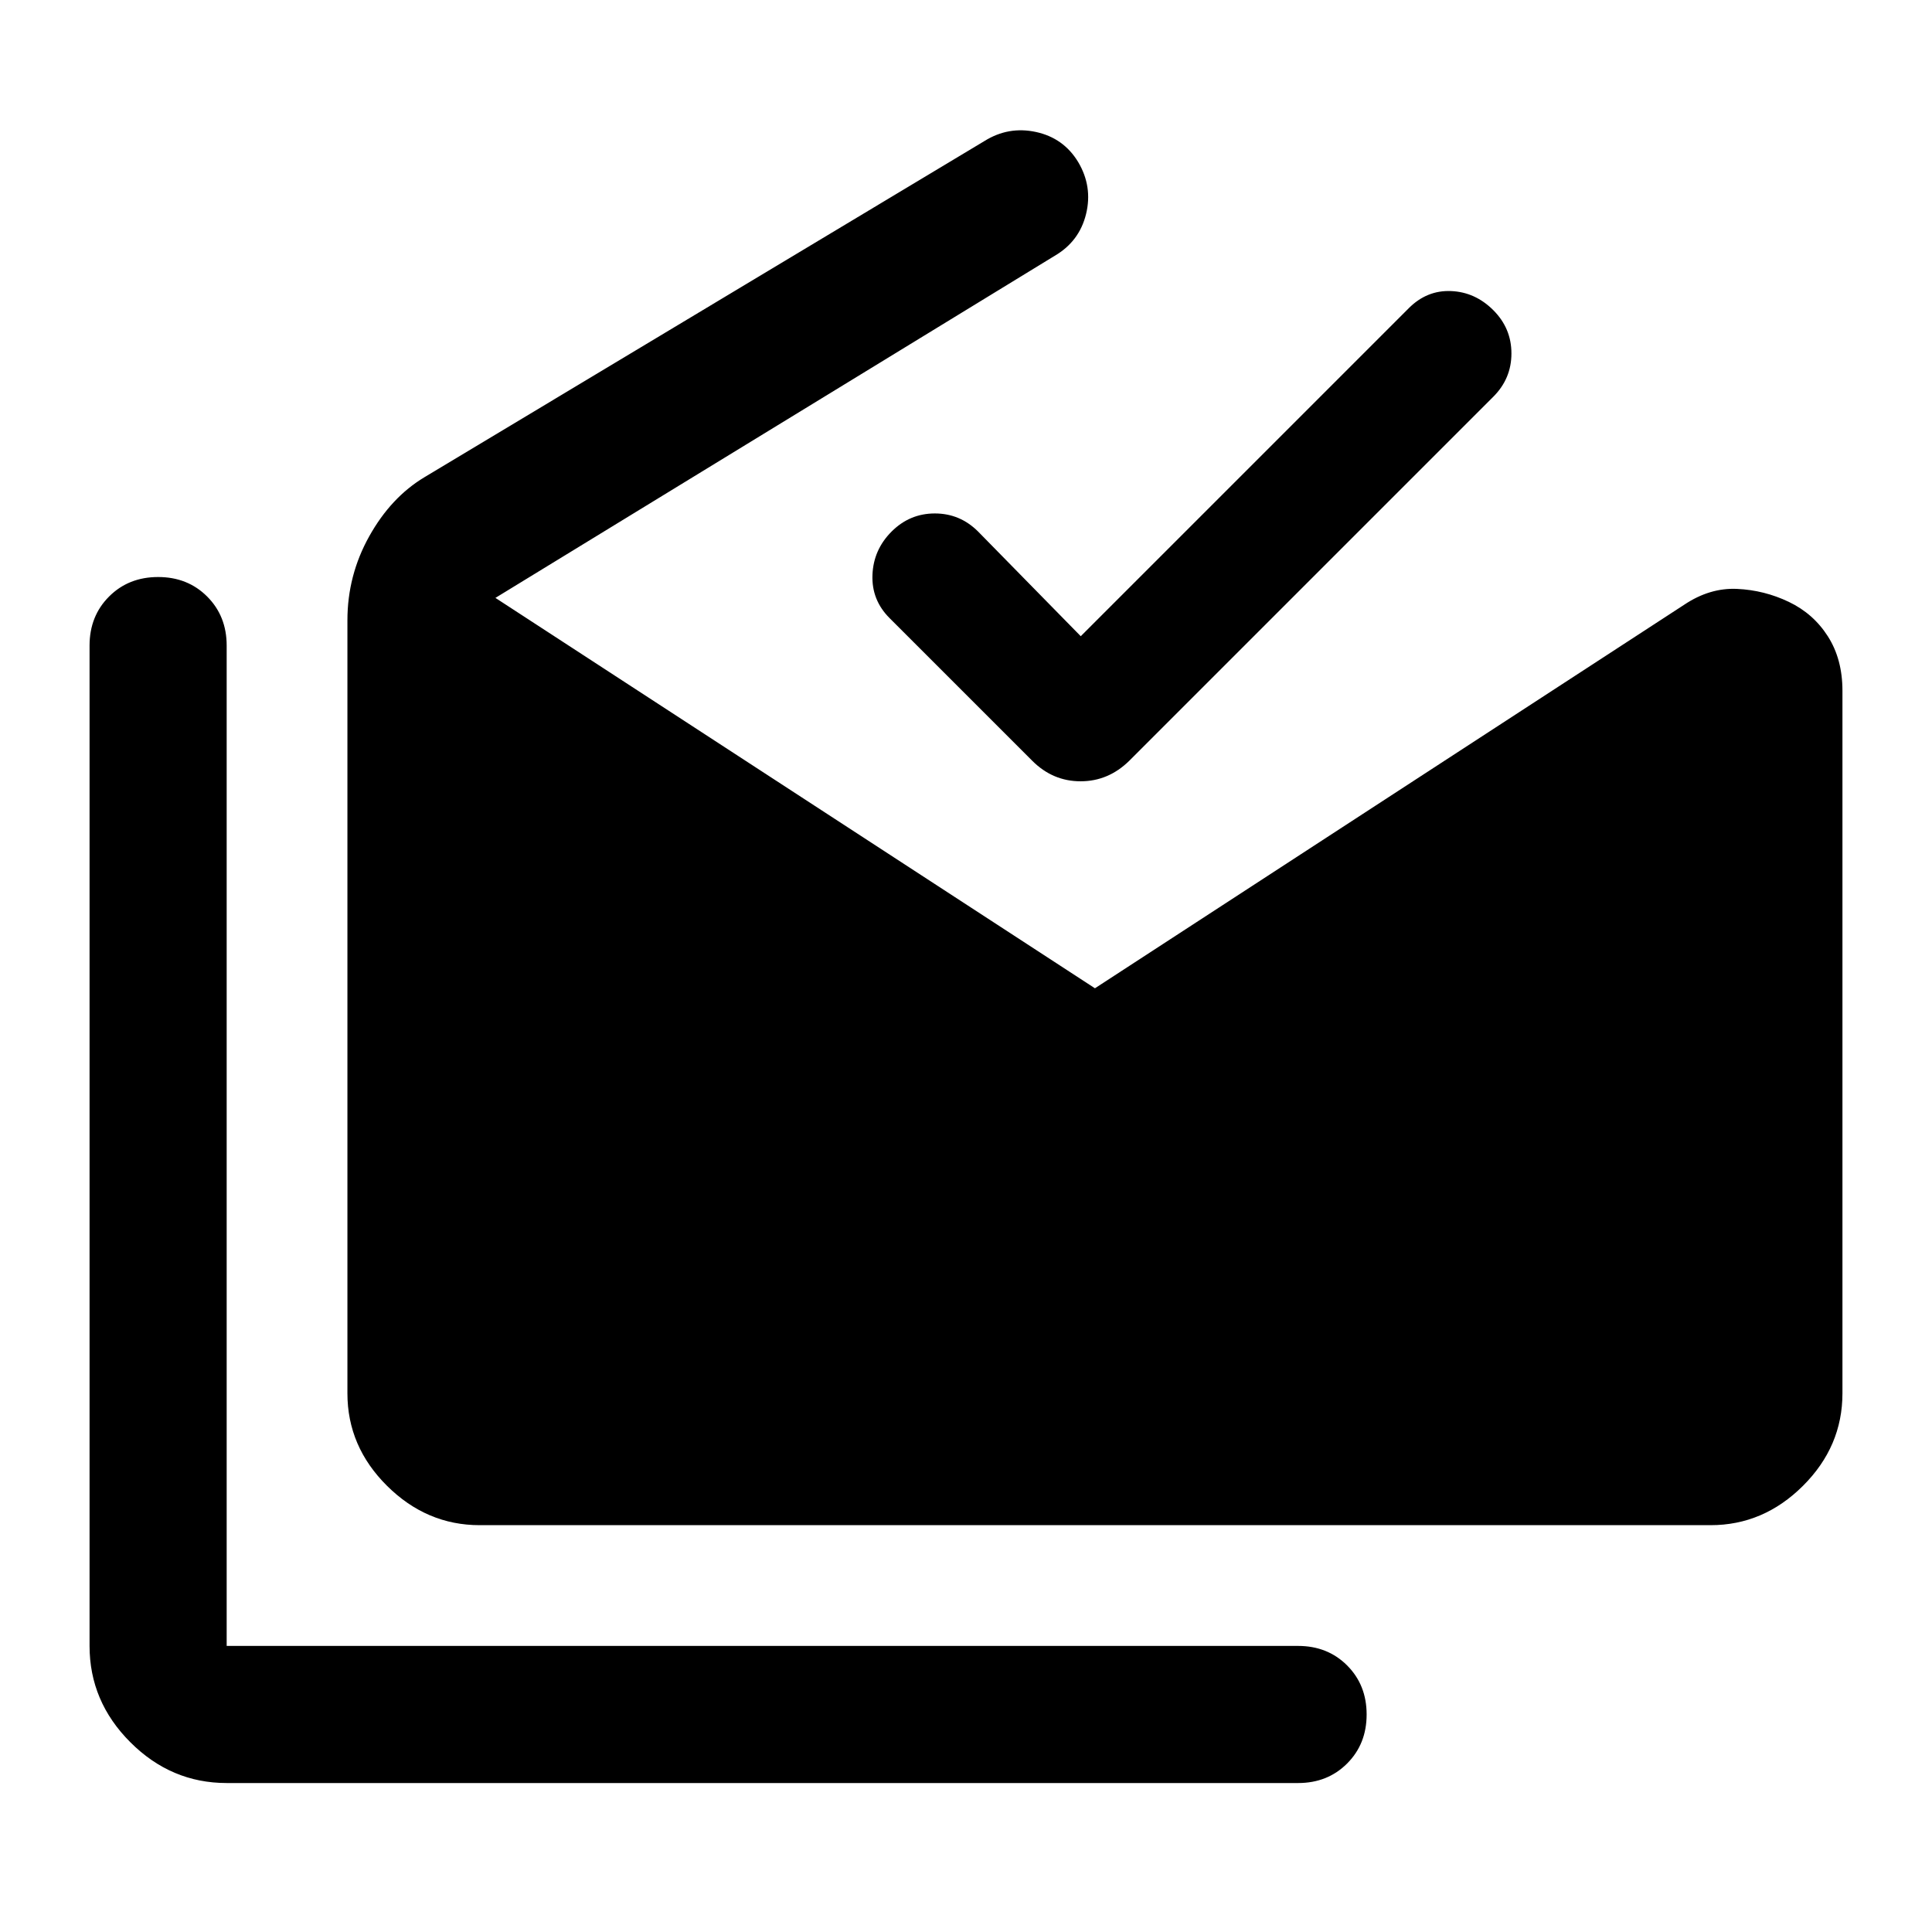
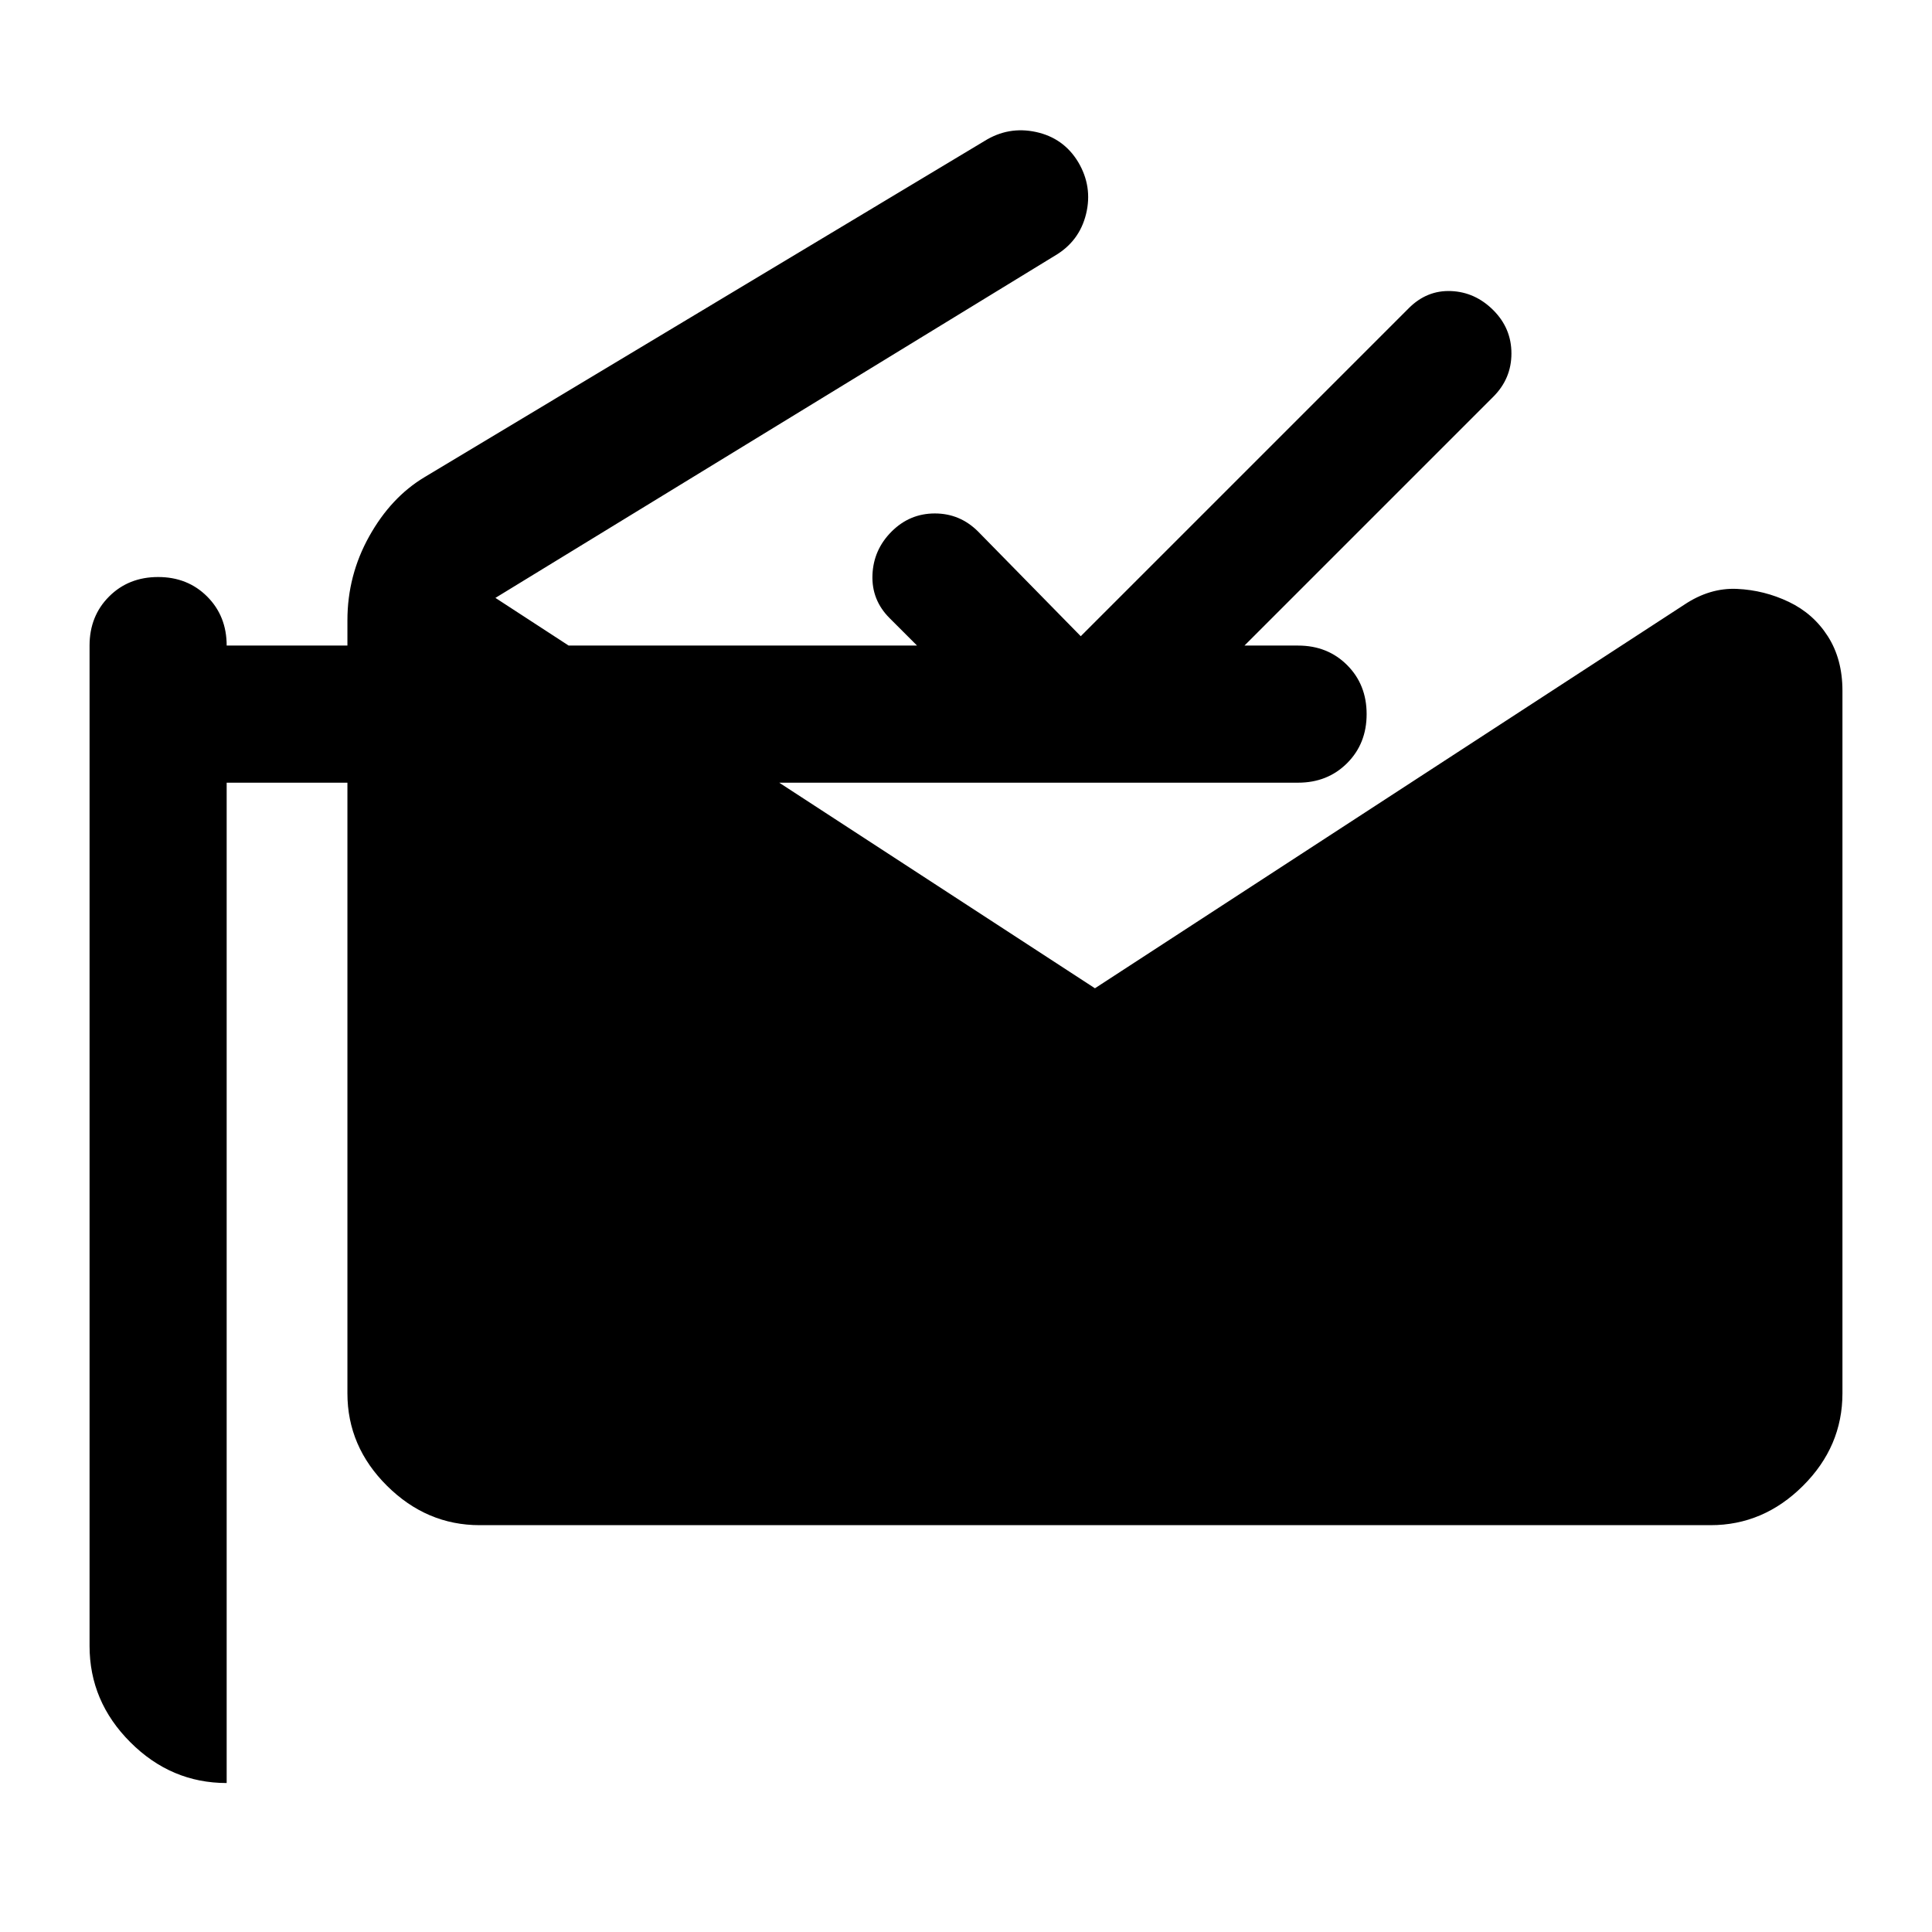
<svg xmlns="http://www.w3.org/2000/svg" width="48" height="48" viewBox="0 -960 960 960">
-   <path d="M112.63-74.02q-27.6 0-47.86-20.27-20.27-20.26-20.27-47.86v-497.07q0-14.67 9.7-24.37 9.69-9.69 24.37-9.69 14.67 0 24.36 9.69 9.7 9.7 9.7 24.37v497.07H645q14.67 0 24.37 9.69 9.7 9.7 9.7 24.37 0 14.68-9.7 24.37-9.7 9.7-24.37 9.7H112.63Zm125.74-128.13q-26.37 0-46.05-19.54-19.69-19.54-19.69-45.96v-384.11q0-22.35 10.84-41.76 10.83-19.41 27.46-29.37l278.22-167.02q11.96-7.48 25.65-4.5 13.7 2.98 20.94 14.93 7.24 12.2 3.92 25.81-3.33 13.62-15.59 20.78l-277.9 169.98 297.9 193.98 292.82-190.59q12.68-8.48 26.23-7.86 13.55.62 25.75 6.46 12.2 5.83 19.41 17.15 7.22 11.32 7.22 26.99v349.13q0 26.42-19.62 45.96-19.61 19.54-45.88 19.54H238.37Zm298.65-441.72 163-163q9-9 21-8.5t21 9.5q9 9 9 21.5t-9 21.5L561.13-581.98q-10.37 10.2-24.2 10.2-13.82 0-24.02-10.2l-70.89-70.89q-9-9-8.5-21.5t9.5-21.5q9-9 21.5-9t21.5 9l51 52Z" />
+   <path d="M112.63-74.02q-27.6 0-47.86-20.27-20.27-20.26-20.27-47.86v-497.07q0-14.67 9.7-24.37 9.69-9.69 24.37-9.69 14.67 0 24.36 9.69 9.7 9.7 9.7 24.37H645q14.67 0 24.37 9.69 9.7 9.7 9.7 24.37 0 14.68-9.7 24.37-9.7 9.7-24.37 9.7H112.63Zm125.74-128.13q-26.37 0-46.05-19.54-19.69-19.54-19.69-45.96v-384.11q0-22.35 10.84-41.76 10.83-19.41 27.46-29.37l278.22-167.02q11.96-7.48 25.65-4.5 13.7 2.98 20.94 14.93 7.24 12.2 3.92 25.81-3.33 13.62-15.59 20.78l-277.9 169.98 297.9 193.98 292.82-190.59q12.68-8.48 26.23-7.86 13.55.62 25.75 6.46 12.2 5.83 19.41 17.15 7.22 11.32 7.22 26.99v349.13q0 26.42-19.62 45.96-19.61 19.54-45.88 19.54H238.37Zm298.65-441.72 163-163q9-9 21-8.5t21 9.5q9 9 9 21.5t-9 21.5L561.13-581.98q-10.37 10.2-24.2 10.2-13.82 0-24.02-10.2l-70.89-70.89q-9-9-8.5-21.5t9.5-21.5q9-9 21.5-9t21.5 9l51 52Z" />
</svg>